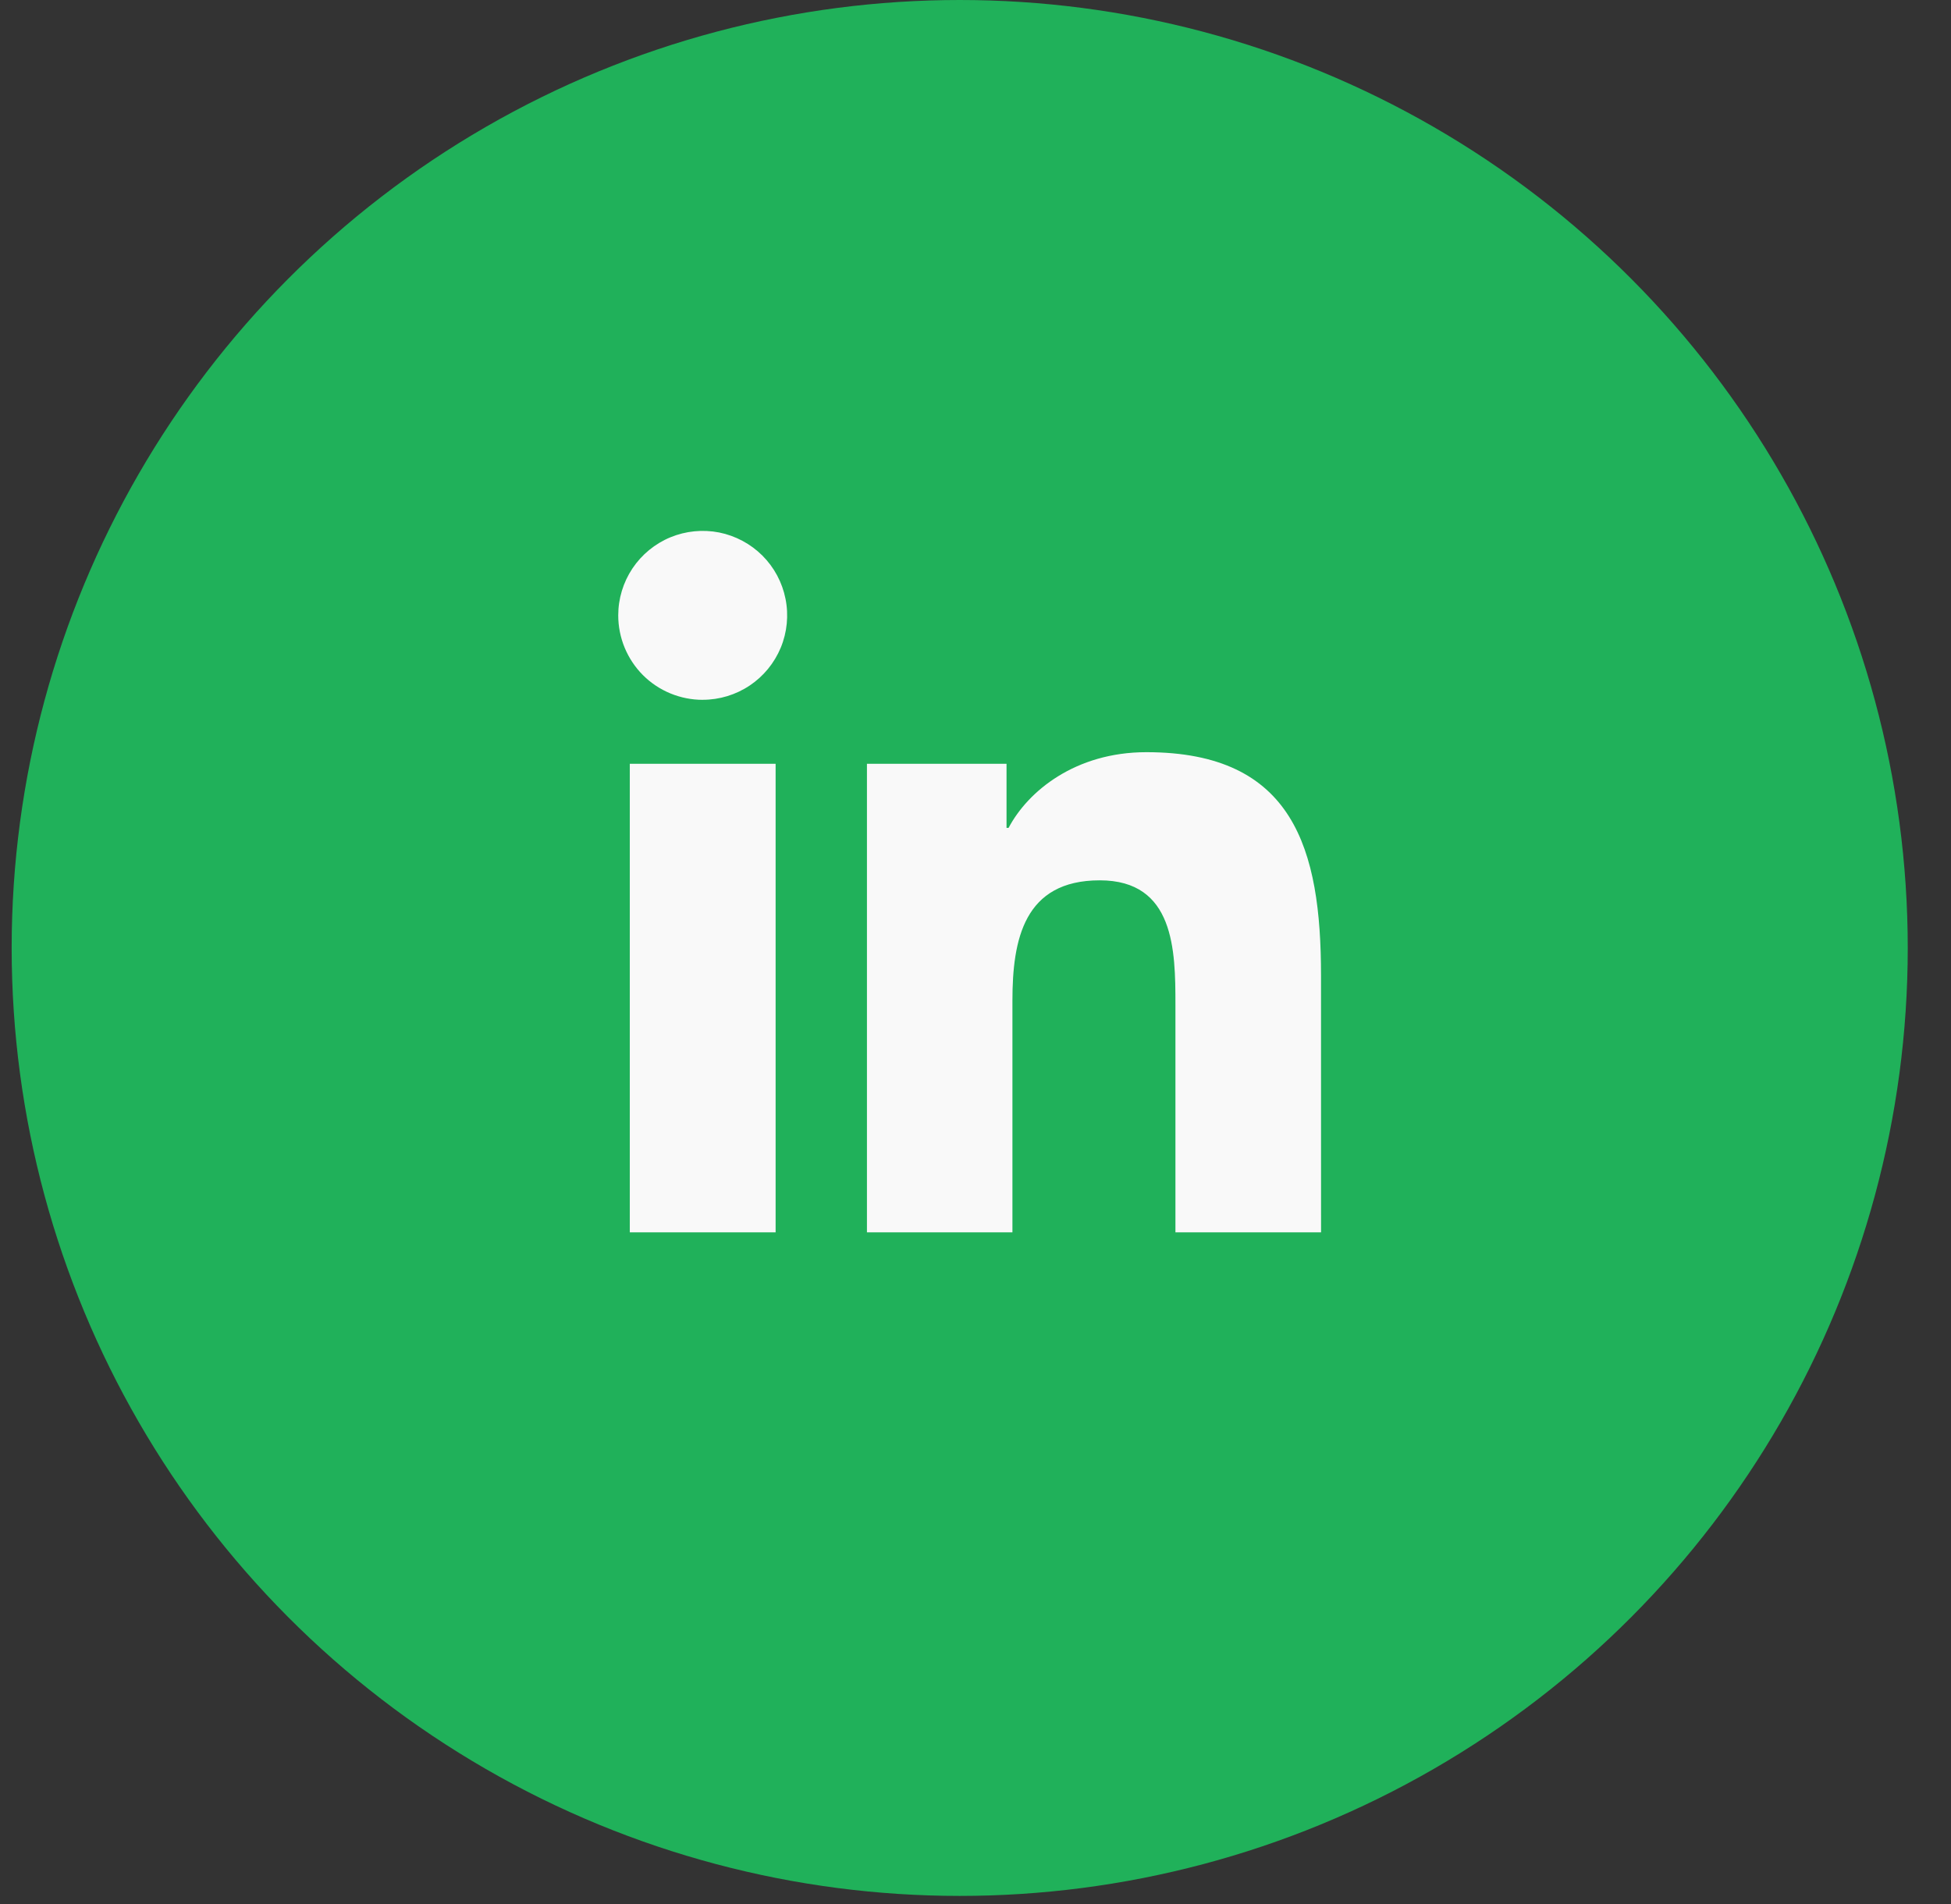
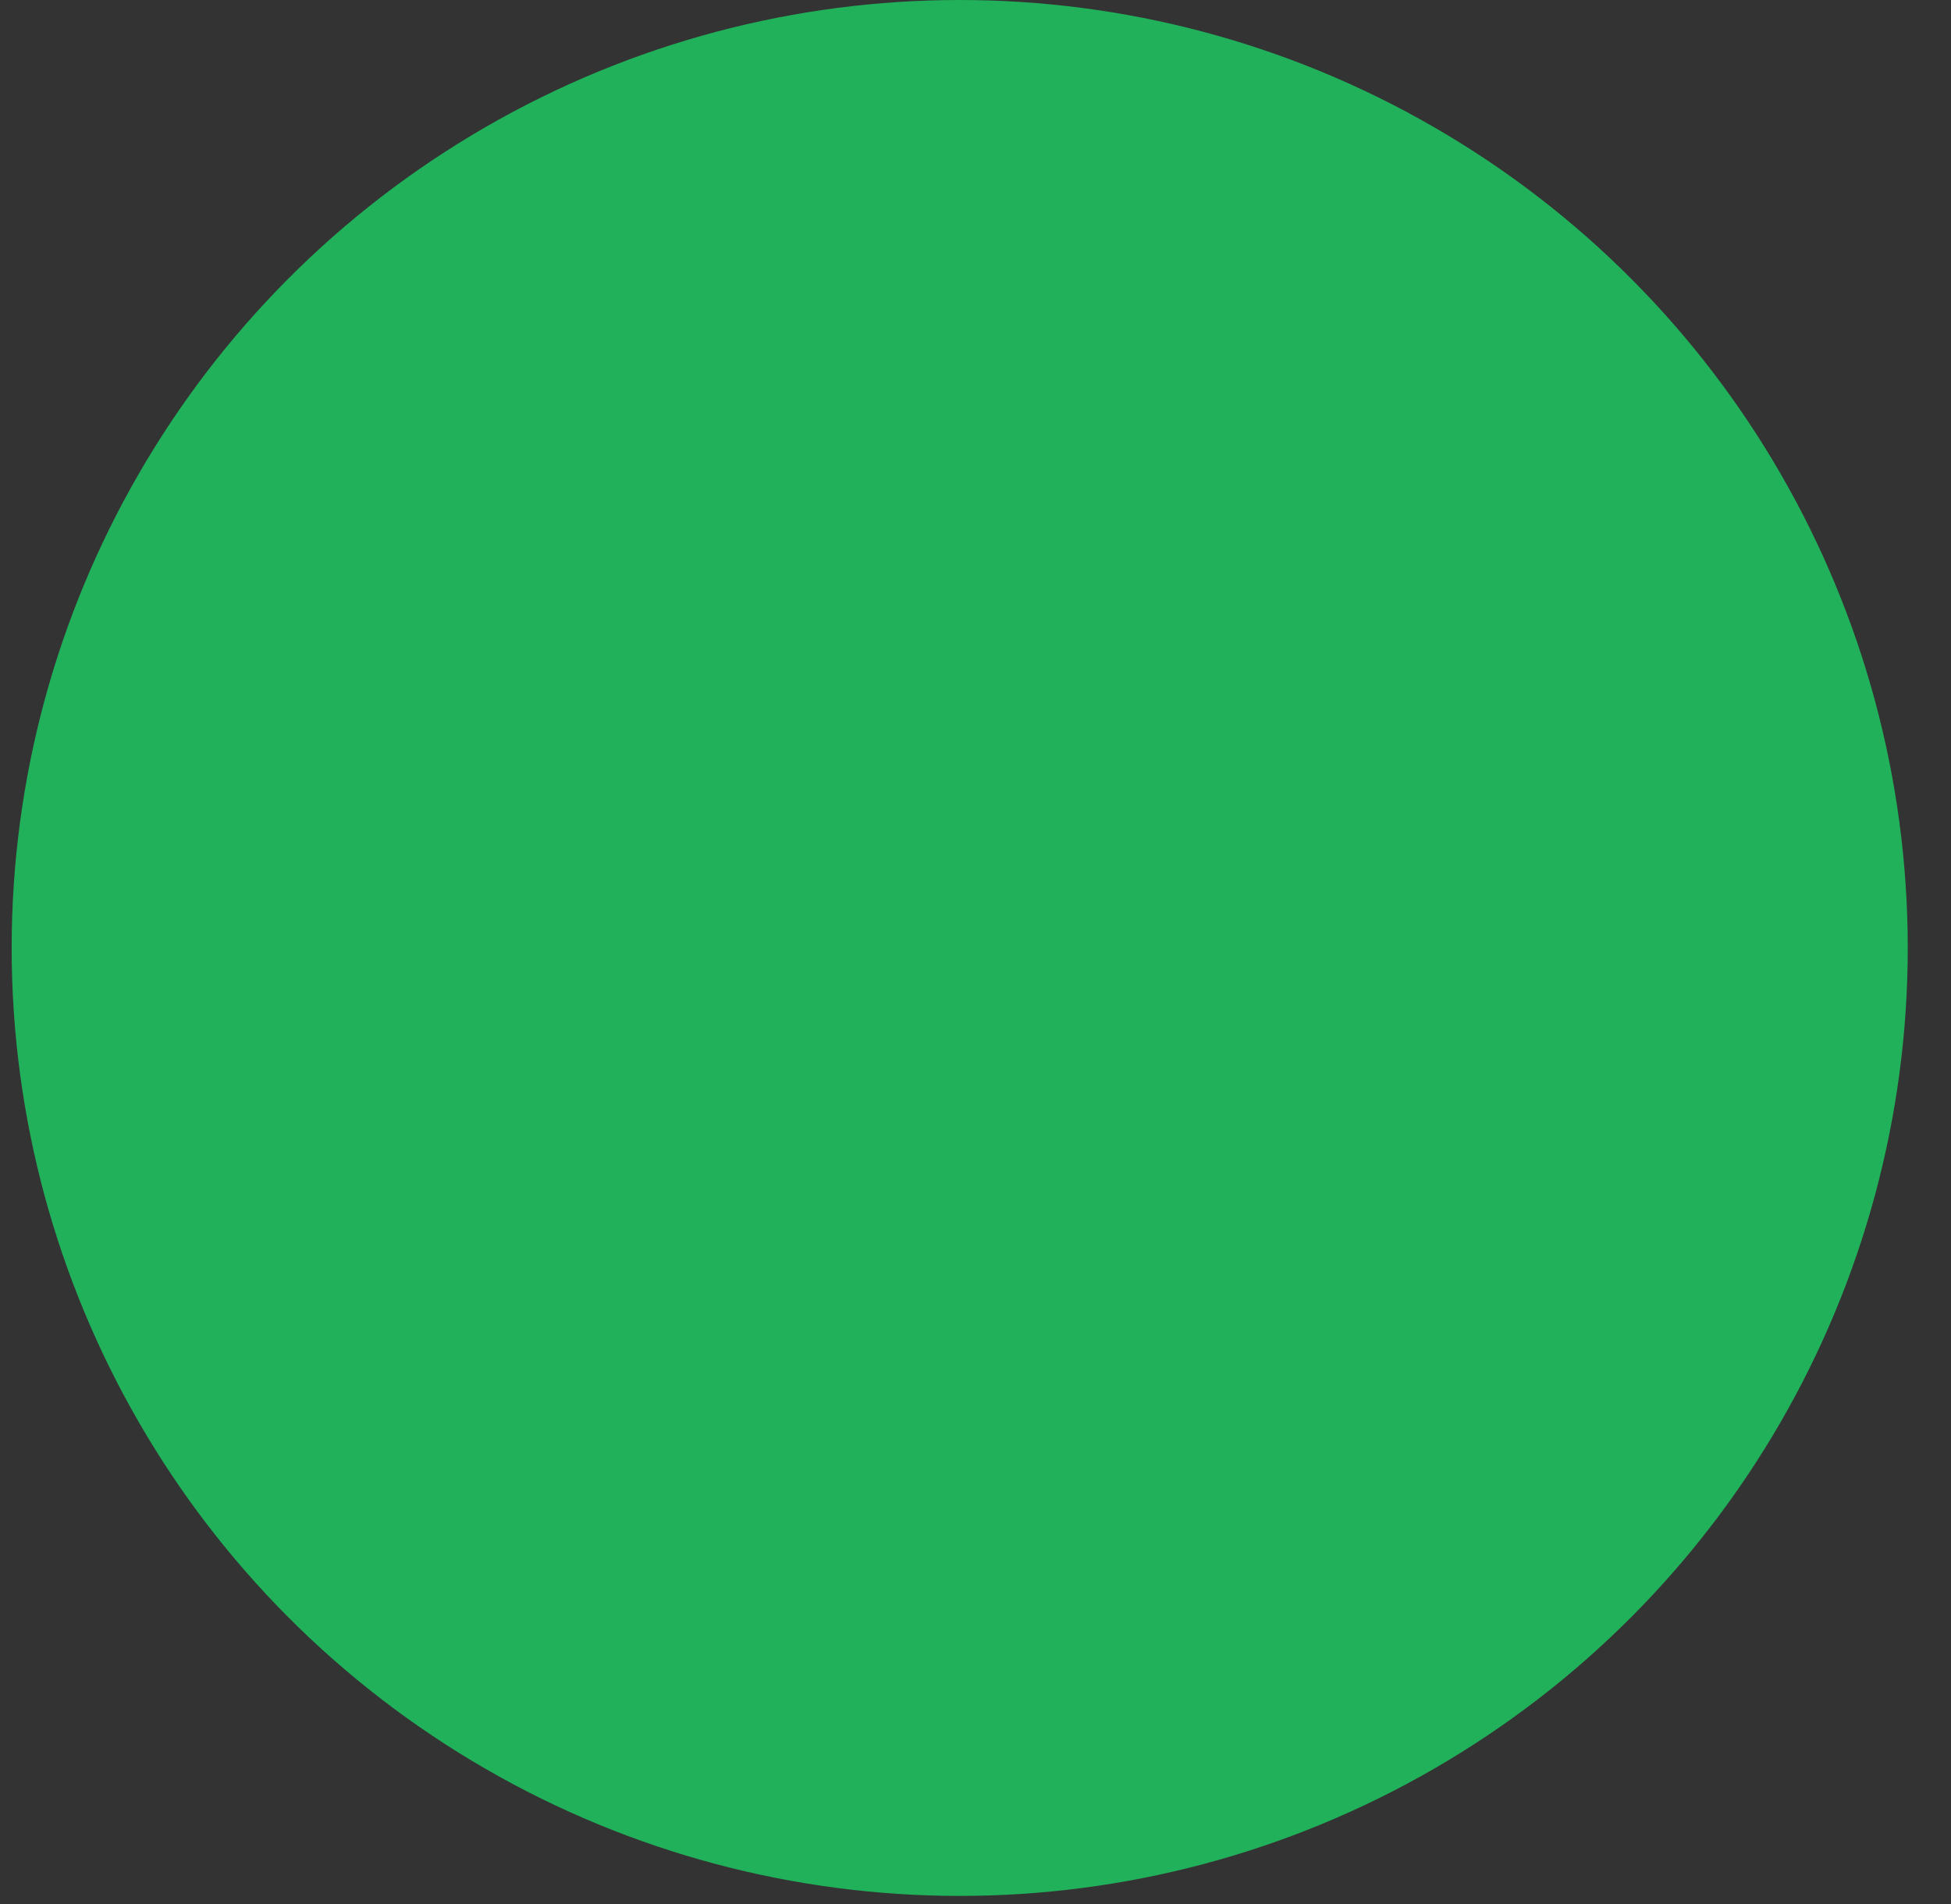
<svg xmlns="http://www.w3.org/2000/svg" width="42" height="41" viewBox="0 0 42 41" fill="none">
  <rect x="0" y="0" width="42" height="41" fill="#333333" stroke="none" />
  <g id="Group 34">
    <circle id="Ellipse 13" cx="20.66" cy="20.409" r="20.409" fill="#20B15A" />
-     <path id="Vector" fill-rule="evenodd" clip-rule="evenodd" d="M28.439 26.532H25.304V21.627C25.304 20.457 25.284 18.953 23.675 18.953C22.044 18.953 21.795 20.227 21.795 21.543V26.532H18.663V16.444H21.668V17.824H21.712C22.129 17.031 23.153 16.194 24.678 16.194C27.852 16.194 28.438 18.283 28.438 21L28.439 26.532ZM15.128 15.067C14.889 15.067 14.653 15.02 14.432 14.929C14.211 14.838 14.01 14.704 13.841 14.535C13.672 14.366 13.539 14.165 13.447 13.944C13.356 13.723 13.309 13.487 13.309 13.248C13.309 12.888 13.416 12.537 13.615 12.238C13.815 11.939 14.099 11.706 14.431 11.568C14.763 11.431 15.129 11.395 15.482 11.464C15.834 11.535 16.158 11.708 16.413 11.962C16.667 12.216 16.84 12.54 16.91 12.892C16.981 13.245 16.945 13.611 16.808 13.943C16.67 14.275 16.438 14.559 16.139 14.759C15.84 14.959 15.488 15.066 15.129 15.066L15.128 15.067ZM16.697 26.532H13.558V16.444H16.697V26.532Z" fill="#F9F9F9" />
  </g>
</svg>